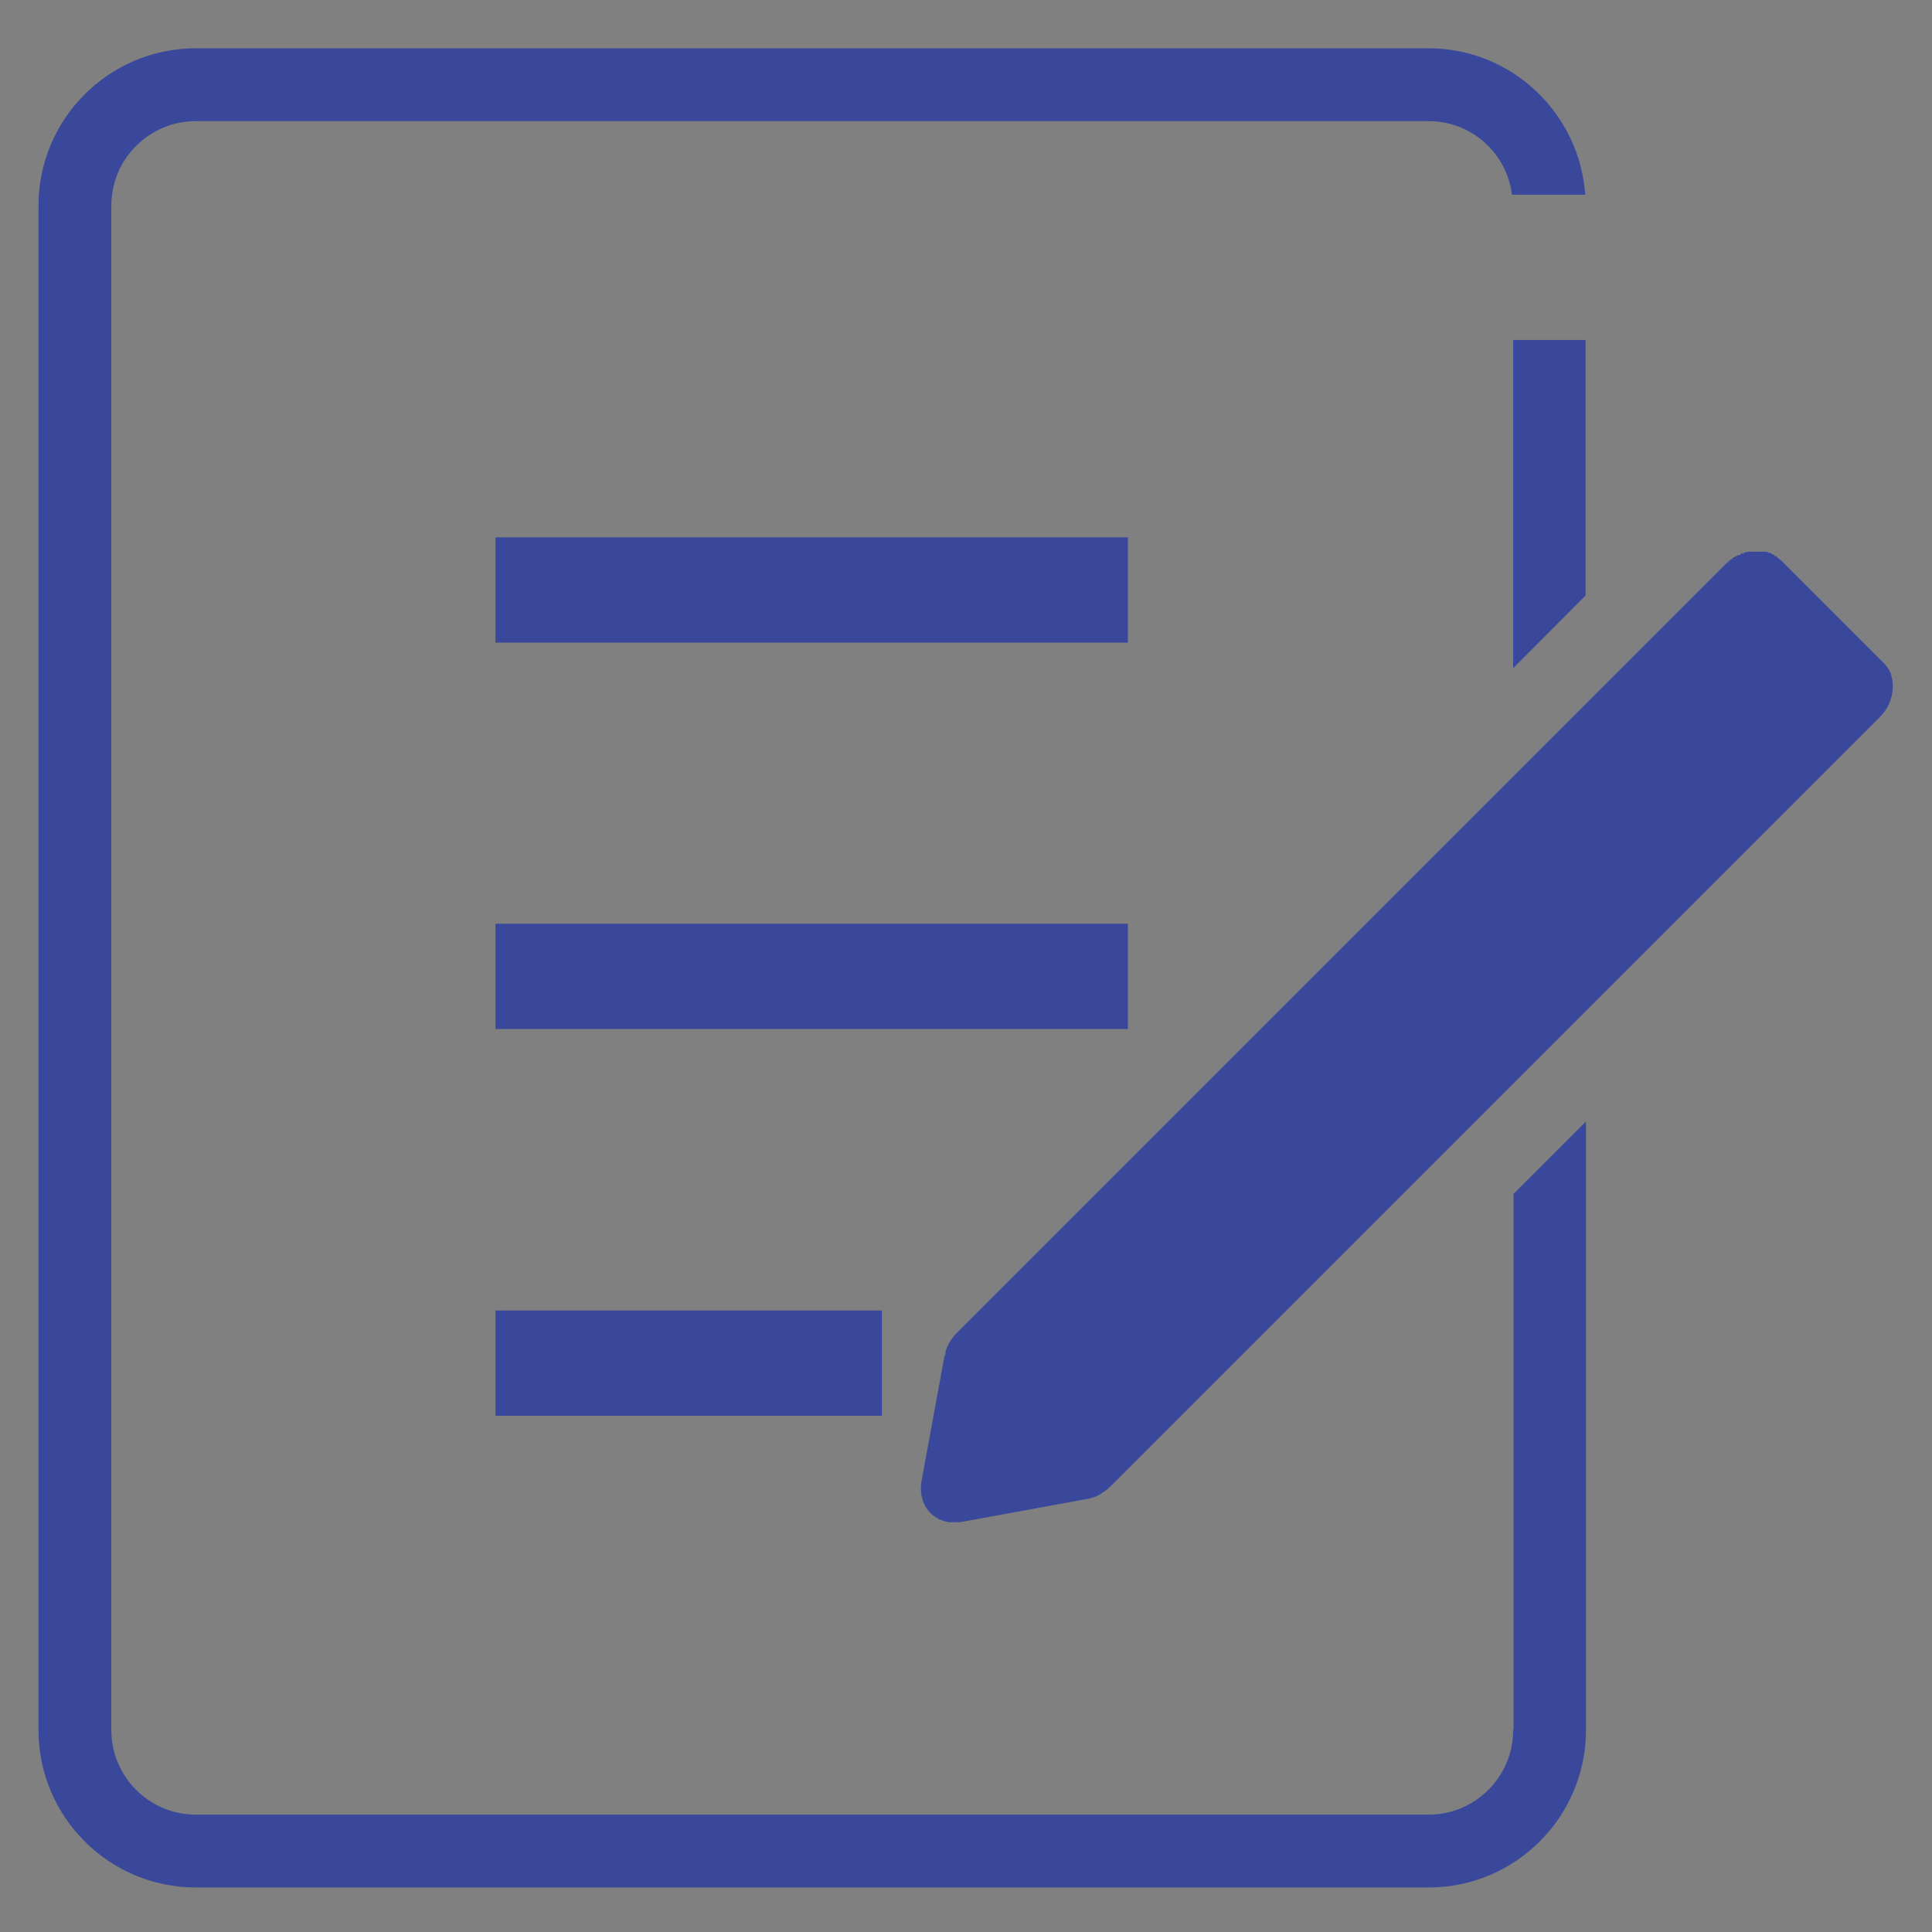
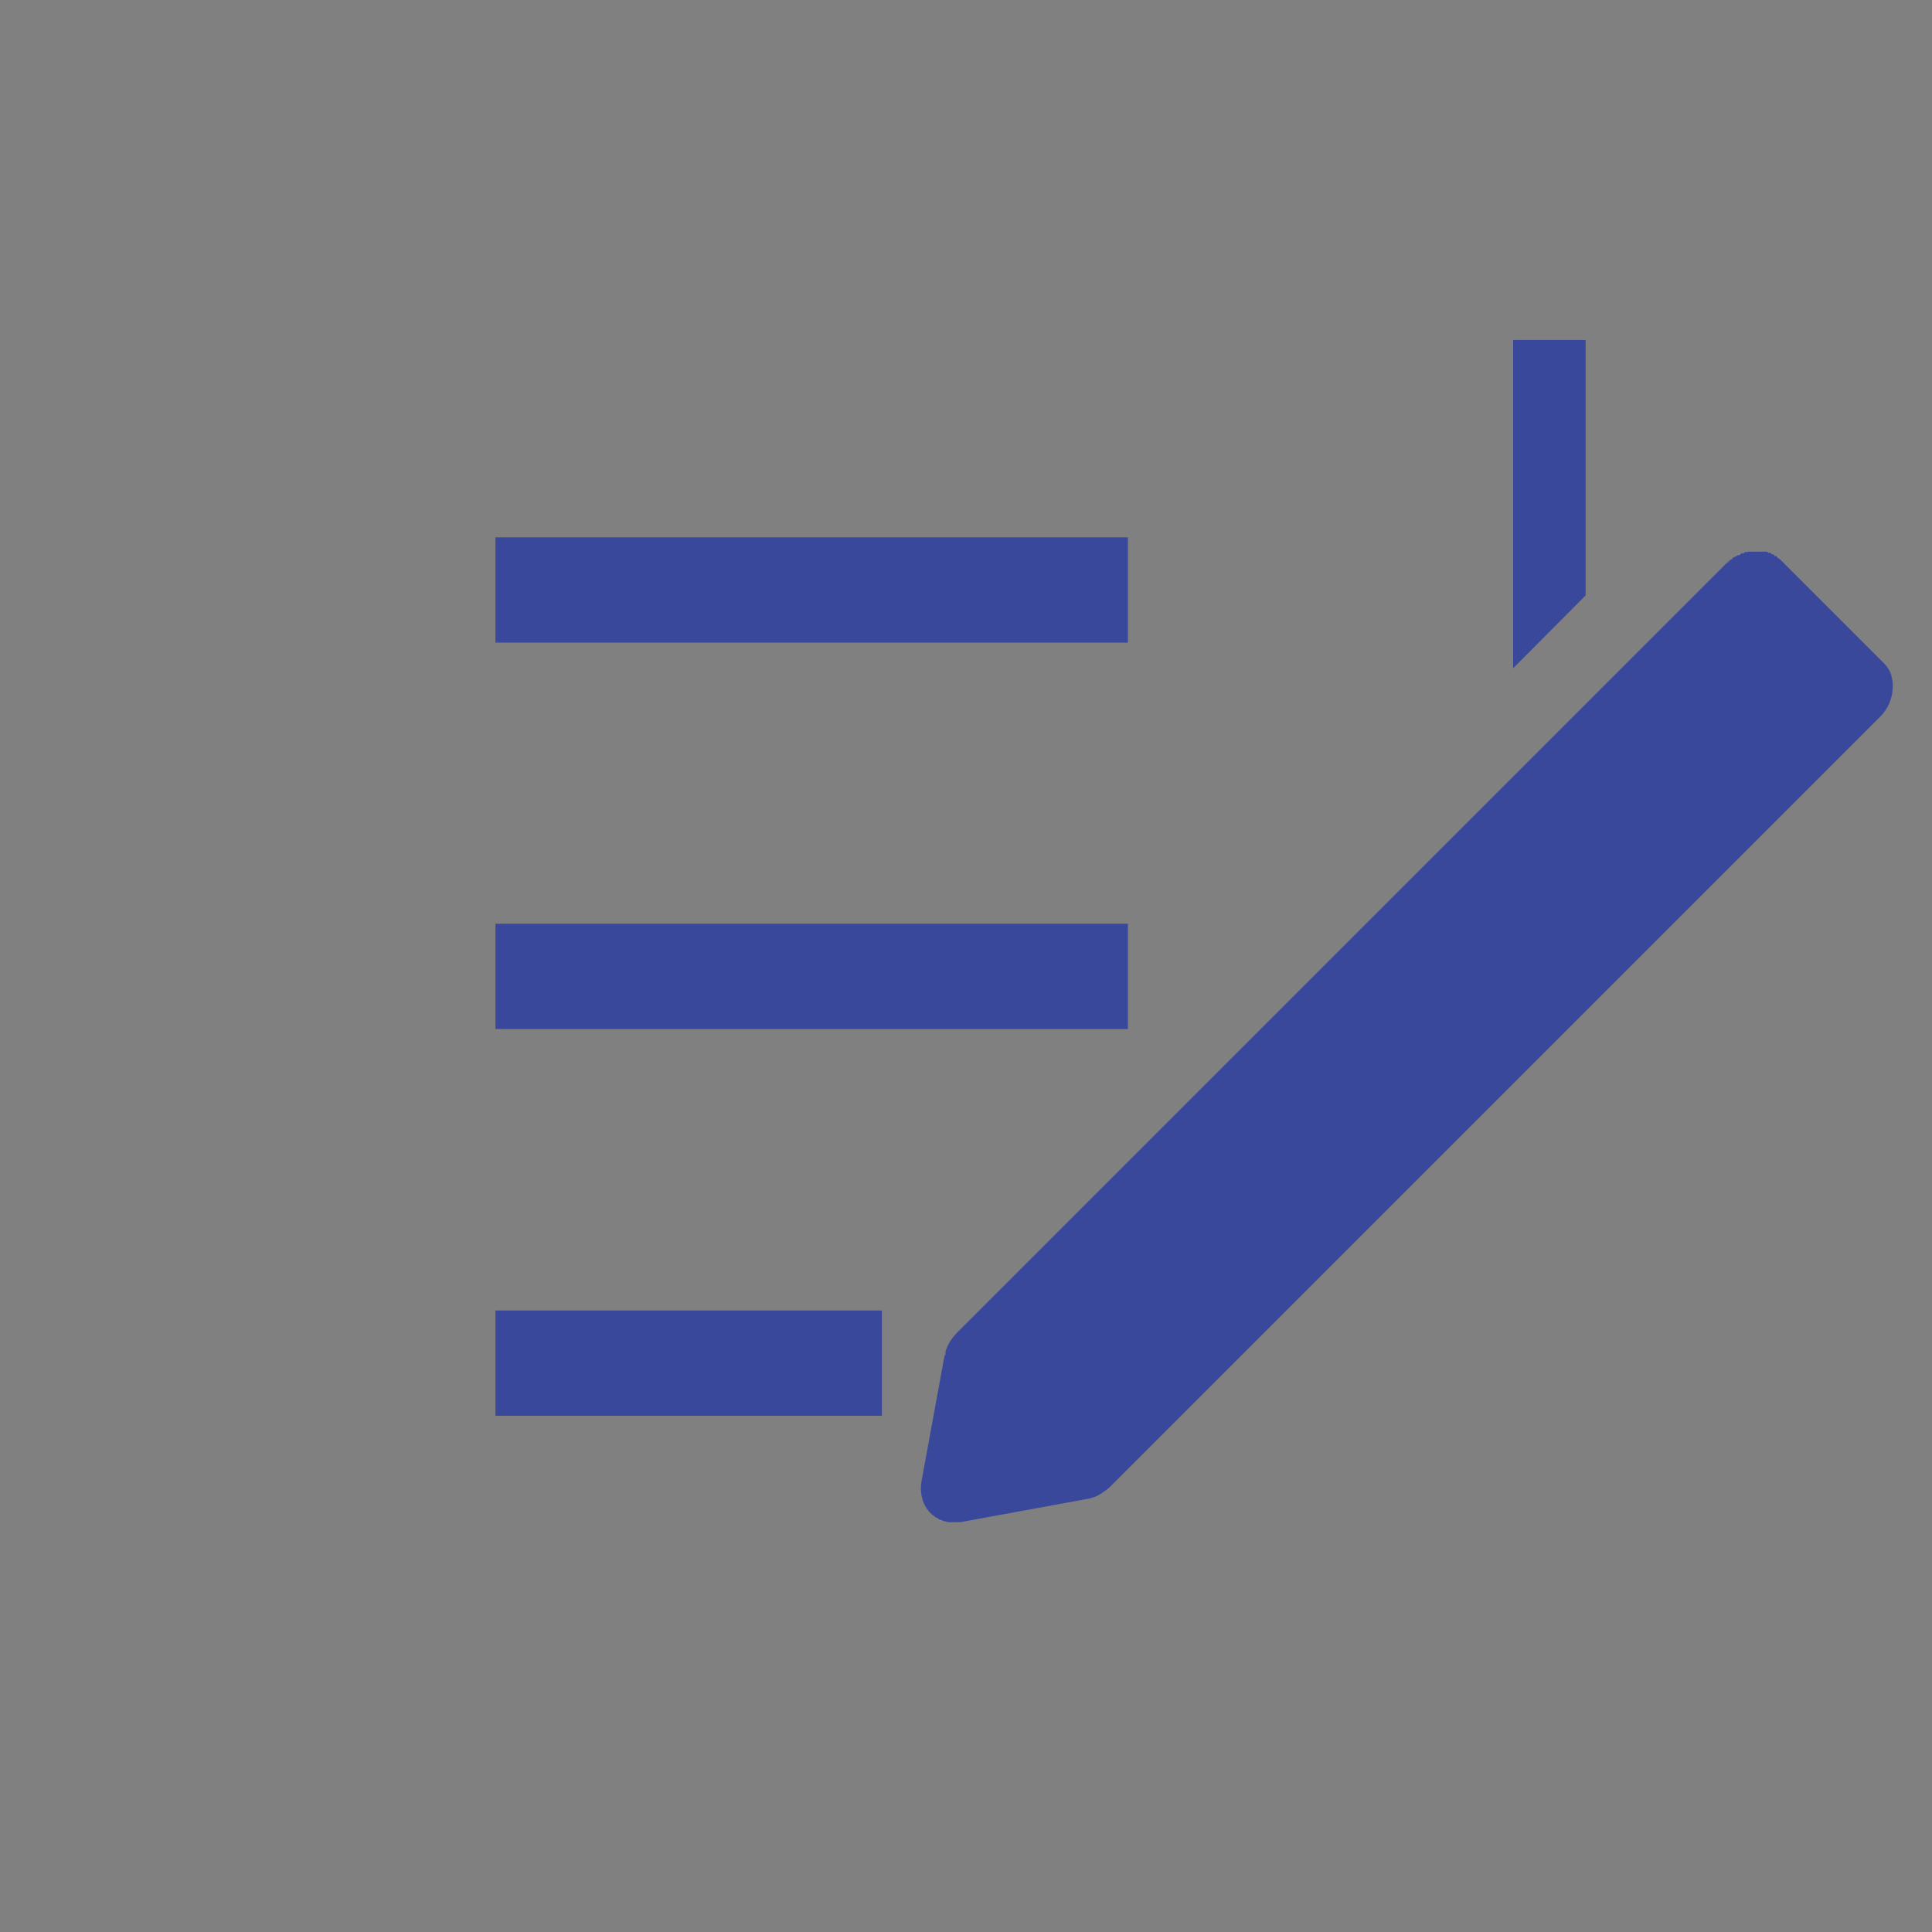
<svg xmlns="http://www.w3.org/2000/svg" id="_2" data-name="2" version="1.1" viewBox="0 0 512 512">
  <rect x="0" y="0" width="512" height="512" fill="#808080" stroke="none" />
  <defs>
    <style>
      .cls-1 {
        fill: #000;
      }

      .cls-1, .cls-2, .cls-3, .cls-4 {
        stroke-width: 0px;
      }

      .cls-2 {
        fill: #fff8f2;
      }

      .cls-3 {
        fill: none;
      }

      .cls-4 {
        fill: #3a489b;
      }
    </style>
  </defs>
  <rect class="cls-4" x="131.3" y="142.4" width="167.6" height="27.9" />
  <rect class="cls-4" x="131.3" y="244.8" width="167.6" height="27.9" />
  <rect class="cls-4" x="131.3" y="347.3" width="102.4" height="27.9" />
  <path class="cls-3" d="M247.4,401.7c-.3-.2-.5-.4-.8-.7.2.2.5.5.8.7Z" />
  <path class="cls-3" d="M464.3,146c.2,0,.3,0,.5,0-.2,0-.3,0-.5,0Z" />
  <path class="cls-3" d="M248.3,402.3c-.2-.1-.4-.3-.6-.4.2.1.4.3.6.4Z" />
  <path class="cls-3" d="M245.9,400.2c-.6-.8-1.1-1.7-1.4-2.7.3,1,.8,1.9,1.4,2.7Z" />
  <path class="cls-3" d="M468.9,146.5c.2,0,.3.1.5.2-.2,0-.3-.1-.5-.2Z" />
  <path class="cls-3" d="M250.7,358.2c.1-.3.2-.7.4-1-.1.3-.3.7-.4,1Z" />
  <path class="cls-3" d="M463.3,146.2c.2,0,.3,0,.5,0-.2,0-.3,0-.5,0Z" />
-   <path class="cls-3" d="M462.2,146.5c.1,0,.3,0,.4-.1-.1,0-.3,0-.4.1Z" />
+   <path class="cls-3" d="M462.2,146.5c.1,0,.3,0,.4-.1-.1,0-.3,0-.4.1" />
  <path class="cls-3" d="M467.1,146.1c.2,0,.3,0,.5,0-.2,0-.3,0-.5,0Z" />
  <path class="cls-3" d="M251.4,403.5c-.3,0-.7-.1-1-.2.3,0,.7.2,1,.2Z" />
  <path class="cls-3" d="M468,146.2c.2,0,.3,0,.5.2-.2,0-.3-.1-.5-.2Z" />
  <path class="cls-3" d="M252.5,403.6c-.2,0-.5,0-.7,0,.2,0,.5,0,.7,0Z" />
  <path class="cls-3" d="M249.2,402.8c-.2,0-.4-.2-.6-.3.2.1.4.2.6.3Z" />
  <path class="cls-3" d="M250.4,403.3c-.3,0-.6-.2-1-.3.3.1.6.2,1,.3Z" />
  <path class="cls-3" d="M465.6,145.9c0,0-.2,0-.3,0,.2,0,.3,0,.5,0,0,0-.1,0-.2,0Z" />
  <path class="cls-3" d="M466.2,146c.2,0,.4,0,.5,0-.2,0-.4,0-.5,0Z" />
  <path class="cls-3" d="M461.2,146.9c.1,0,.3-.1.4-.2-.1,0-.3.1-.4.2Z" />
  <path class="cls-3" d="M458.4,148.6c0,0,.2-.1.3-.2,0,0-.2.1-.3.2Z" />
  <path class="cls-3" d="M460.3,147.3c.1,0,.3-.1.4-.2-.1,0-.3.1-.4.2Z" />
  <path class="cls-3" d="M470.5,147.3c.2.1.3.2.5.4-.2-.1-.3-.3-.5-.4Z" />
  <path class="cls-3" d="M459.3,147.9c.1,0,.2-.2.4-.2-.1,0-.2.1-.4.2Z" />
  <path class="cls-3" d="M499.2,175.7c.6.6,1,1.2,1.4,1.9-.4-.7-.8-1.3-1.4-1.9l-27.2-27.2c-.2-.2-.5-.4-.7-.6.2.2.5.4.7.6l27.2,27.2Z" />
  <path class="cls-3" d="M255,403.5c-.4,0-.7.1-1.1.1.4,0,.7,0,1.1-.1l33.3-6.1c.3,0,.6-.1.8-.2-.3,0-.6.1-.8.2l-33.3,6.1Z" />
  <path class="cls-3" d="M294.4,394.1c-.9.9-1.8,1.6-2.8,2.1,1-.6,2-1.3,2.8-2.1l106.6-106.6h0l-106.6,106.6Z" />
  <path class="cls-3" d="M253.1,403.6c.2,0,.3,0,.5,0-.3,0-.5,0-.7,0,0,0,.2,0,.3,0Z" />
  <path class="cls-3" d="M420.2,268.3h0l78.1-78.1c1.3-1.3,2.3-2.9,2.8-4.5-.6,1.6-1.5,3.1-2.8,4.5l-78.1,78.1Z" />
  <path class="cls-3" d="M469.7,146.9c.2,0,.3.2.5.3-.2,0-.3-.2-.5-.3Z" />
  <polygon class="cls-4" points="420.2 90.1 401 90.1 401 177.1 420.2 157.8 420.2 90.1" />
  <rect class="cls-1" x="410.6" y="264.3" height="27.2" />
-   <path class="cls-4" d="M401,458.5c0,12.4-10.1,22.4-22.4,22.4H51.9c-12.4,0-22.4-10.1-22.4-22.4V54.5c0-12.4,10.1-22.4,22.4-22.4h326.7c11.4,0,20.7,8.5,22.1,19.5h19.4c-1.5-21.6-19.5-38.8-41.5-38.8H51.9c-23,0-41.7,18.7-41.7,41.7v404c0,23,18.7,41.7,41.7,41.7h326.7c23,0,41.7-18.7,41.7-41.7v-161.3l-19.2,19.2v142.1Z" />
  <path class="cls-4" d="M501.3,179c-.2-.5-.4-.9-.6-1.3-.4-.7-.8-1.3-1.4-1.9l-27.2-27.2c-.2-.2-.5-.4-.7-.6,0,0-.2-.1-.2-.2-.2-.1-.3-.3-.5-.4-.1,0-.2-.1-.3-.2-.2,0-.3-.2-.5-.3-.1,0-.2-.1-.3-.2-.2,0-.3-.1-.5-.2-.1,0-.2,0-.4-.1-.2,0-.3-.1-.5-.2-.1,0-.3,0-.4,0-.2,0-.3,0-.5,0-.1,0-.3,0-.4,0-.2,0-.4,0-.5,0-.1,0-.3,0-.4,0-.2,0-.3,0-.5,0-.2,0-.4,0-.6,0-.2,0-.3,0-.5,0-.2,0-.4,0-.6,0-.2,0-.3,0-.5,0-.2,0-.4,0-.6.1-.1,0-.3,0-.4.1-.2,0-.4.1-.6.2-.1,0-.3.1-.4.2-.2,0-.4.2-.6.3-.1,0-.3.1-.4.2-.2.1-.4.2-.6.3-.1,0-.2.1-.4.2-.2.1-.4.3-.6.5,0,0-.2.1-.3.2-.3.2-.6.5-.9.8l-37.3,37.3-19.2,19.2-147.4,147.4c-1.1,1.1-2,2.4-2.6,3.8-.1.3-.3.7-.4,1-.1.4-.2.8-.3,1.3l-6.1,33.3c-.2,1.2-.2,2.4,0,3.5,0,.5.2.9.3,1.4.3,1,.8,1.9,1.4,2.7.2.3.5.6.7.8.2.2.5.5.8.7,0,0,.2.1.3.2.2.1.4.3.6.4.1,0,.2.1.3.2.2.1.4.2.6.3,0,0,.2,0,.3.1.3.1.6.2,1,.3,0,0,0,0,0,0,.3,0,.7.2,1,.2.1,0,.2,0,.3,0,.2,0,.5,0,.7,0,.1,0,.2,0,.4,0,.2,0,.5,0,.7,0,.1,0,.2,0,.3,0,.4,0,.7,0,1.1-.1l33.3-6.1c.3,0,.6-.1.8-.2.8-.2,1.7-.5,2.4-1,1-.6,2-1.3,2.8-2.1l106.6-106.6,19.2-19.2,78.1-78.1c1.3-1.3,2.3-2.9,2.8-4.5.2-.6.4-1.3.5-2,0-.3,0-.7.1-1,0-.3,0-.7,0-1,0-1-.2-1.9-.5-2.8Z" />
  <path class="cls-2" d="M401,205.9h0l-147.4,147.4c-1.1,1.1-2,2.4-2.6,3.8.6-1.4,1.5-2.7,2.6-3.8l147.4-147.4Z" />
  <path class="cls-2" d="M461.7,146.7c.2,0,.4-.1.6-.2-.2,0-.4.1-.6.2Z" />
  <path class="cls-2" d="M462.7,146.3c.2,0,.4-.1.6-.1-.2,0-.4,0-.6.1Z" />
  <path class="cls-2" d="M244.6,397.6c-.1-.4-.3-.9-.3-1.4,0,.5.2.9.3,1.4Z" />
  <path class="cls-2" d="M463.7,146.1c.2,0,.4,0,.6,0-.2,0-.4,0-.6,0Z" />
  <path class="cls-2" d="M244.3,392.7l6.1-33.3c0-.4.2-.9.3-1.3-.1.4-.2.8-.3,1.3l-6.1,33.3c-.2,1.2-.2,2.4,0,3.5-.2-1.1-.2-2.3,0-3.5Z" />
  <polygon class="cls-2" points="457.6 149.4 420.2 186.7 420.2 186.7 457.6 149.4" />
  <path class="cls-2" d="M458.7,148.4c.2-.2.4-.3.6-.5-.2.1-.4.3-.6.5Z" />
  <path class="cls-2" d="M460.7,147.1c.2,0,.4-.2.6-.3-.2,0-.4.2-.6.3Z" />
  <path class="cls-2" d="M457.6,149.4h0c.3-.3.6-.5.9-.8-.3.2-.6.5-.9.8Z" />
  <path class="cls-2" d="M459.7,147.7c.2-.1.4-.2.6-.3-.2.1-.4.2-.6.3Z" />
  <path class="cls-2" d="M247.7,401.9c0,0-.2-.1-.3-.2,0,0,.2.1.3.2Z" />
  <path class="cls-2" d="M251.8,403.5c-.1,0-.2,0-.3,0,.1,0,.2,0,.3,0Z" />
  <path class="cls-2" d="M469.4,146.7c.1,0,.2,0,.3.2-.1,0-.2-.1-.3-.2Z" />
  <path class="cls-2" d="M252.8,403.6c-.1,0-.2,0-.4,0,.1,0,.2,0,.4,0Z" />
  <path class="cls-2" d="M253.9,403.6c-.1,0-.2,0-.3,0,.1,0,.2,0,.3,0Z" />
  <path class="cls-2" d="M471.1,147.7c0,0,.2.1.2.2,0,0-.2-.1-.2-.2Z" />
  <path class="cls-2" d="M468.5,146.4c.1,0,.2,0,.4.1-.1,0-.2,0-.4-.1Z" />
  <path class="cls-2" d="M470.2,147.2c.1,0,.2.1.3.2-.1,0-.2-.1-.3-.2Z" />
  <path class="cls-2" d="M249.5,402.9c0,0-.2,0-.3-.1,0,0,.2,0,.3.1Z" />
  <path class="cls-2" d="M464.7,146c.2,0,.4,0,.6,0-.2,0-.4,0-.6,0Z" />
  <path class="cls-2" d="M466.7,146c.1,0,.3,0,.4,0-.1,0-.3,0-.4,0Z" />
  <path class="cls-2" d="M465.8,145.9c.1,0,.3,0,.4,0-.1,0-.3,0-.4,0Z" />
  <path class="cls-2" d="M248.6,402.5c-.1,0-.2-.1-.3-.2.1,0,.2.1.3.2Z" />
  <path class="cls-2" d="M467.6,146.1c.1,0,.3,0,.4,0-.1,0-.3,0-.4,0Z" />
  <path class="cls-2" d="M250.4,403.3s0,0,0,0c0,0,0,0,0,0Z" />
  <rect class="cls-2" x="397" y="196.3" width="27.2" transform="translate(-18.5 347.8) rotate(-45)" />
</svg>